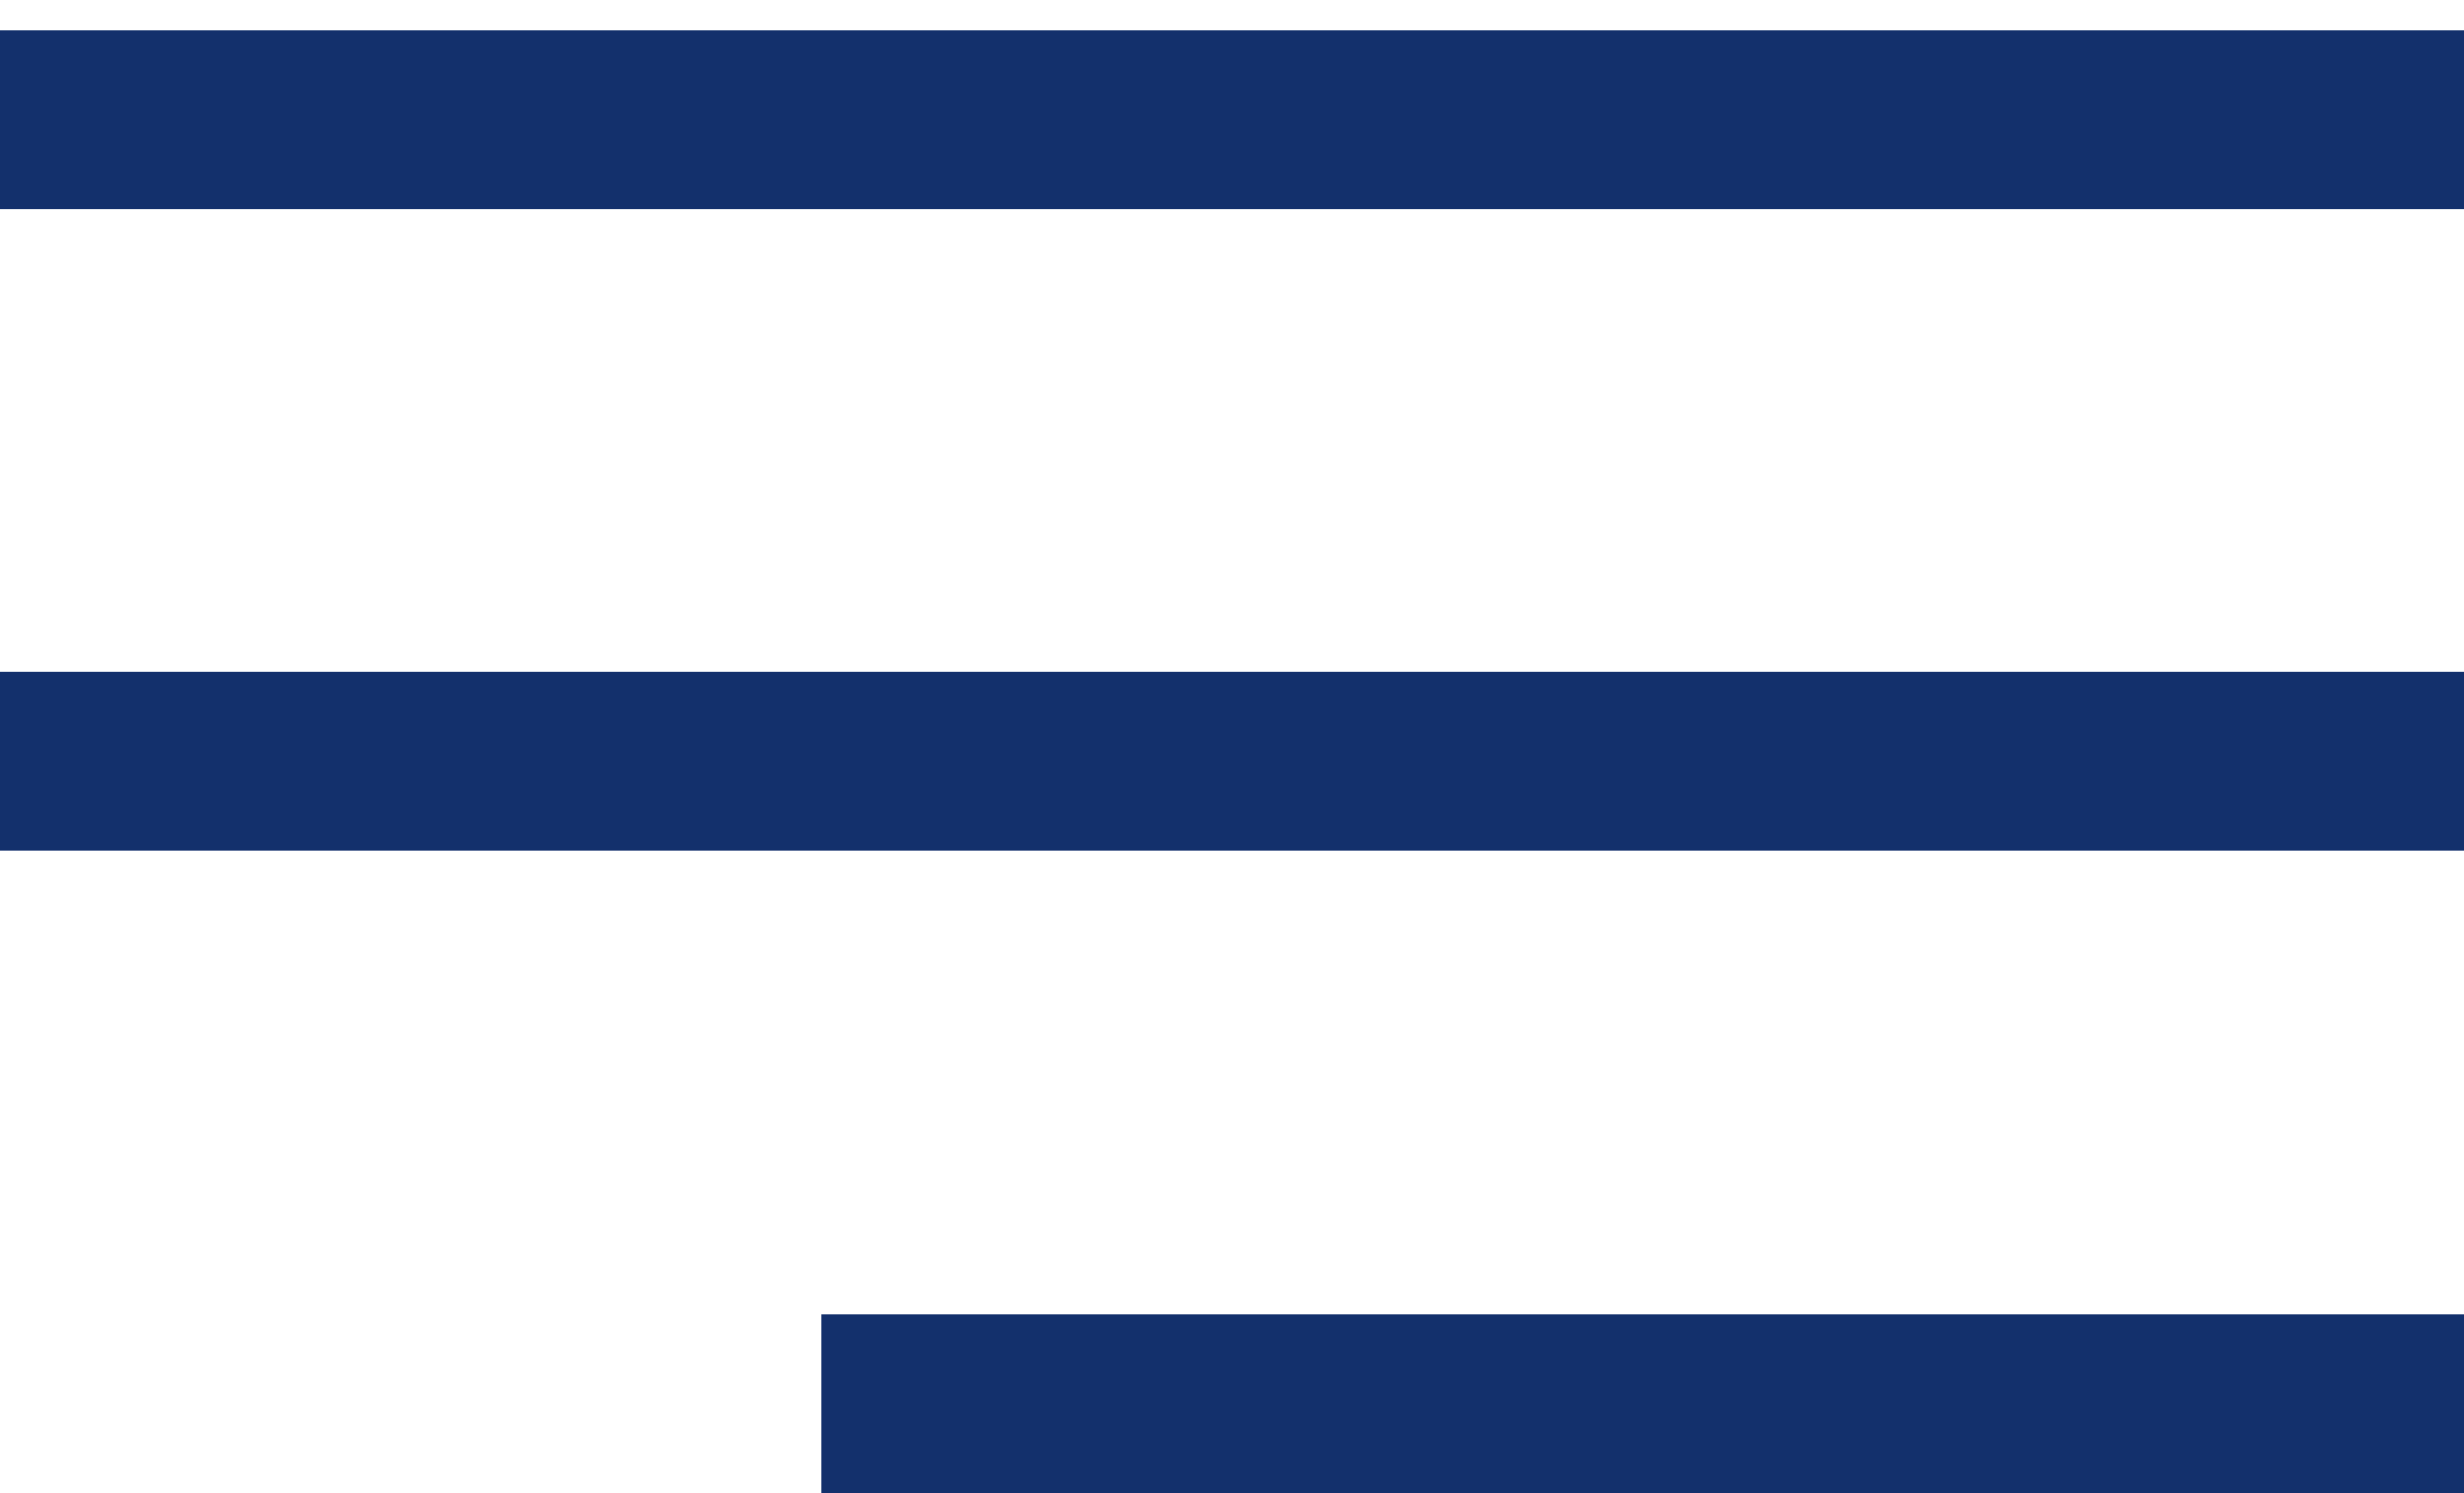
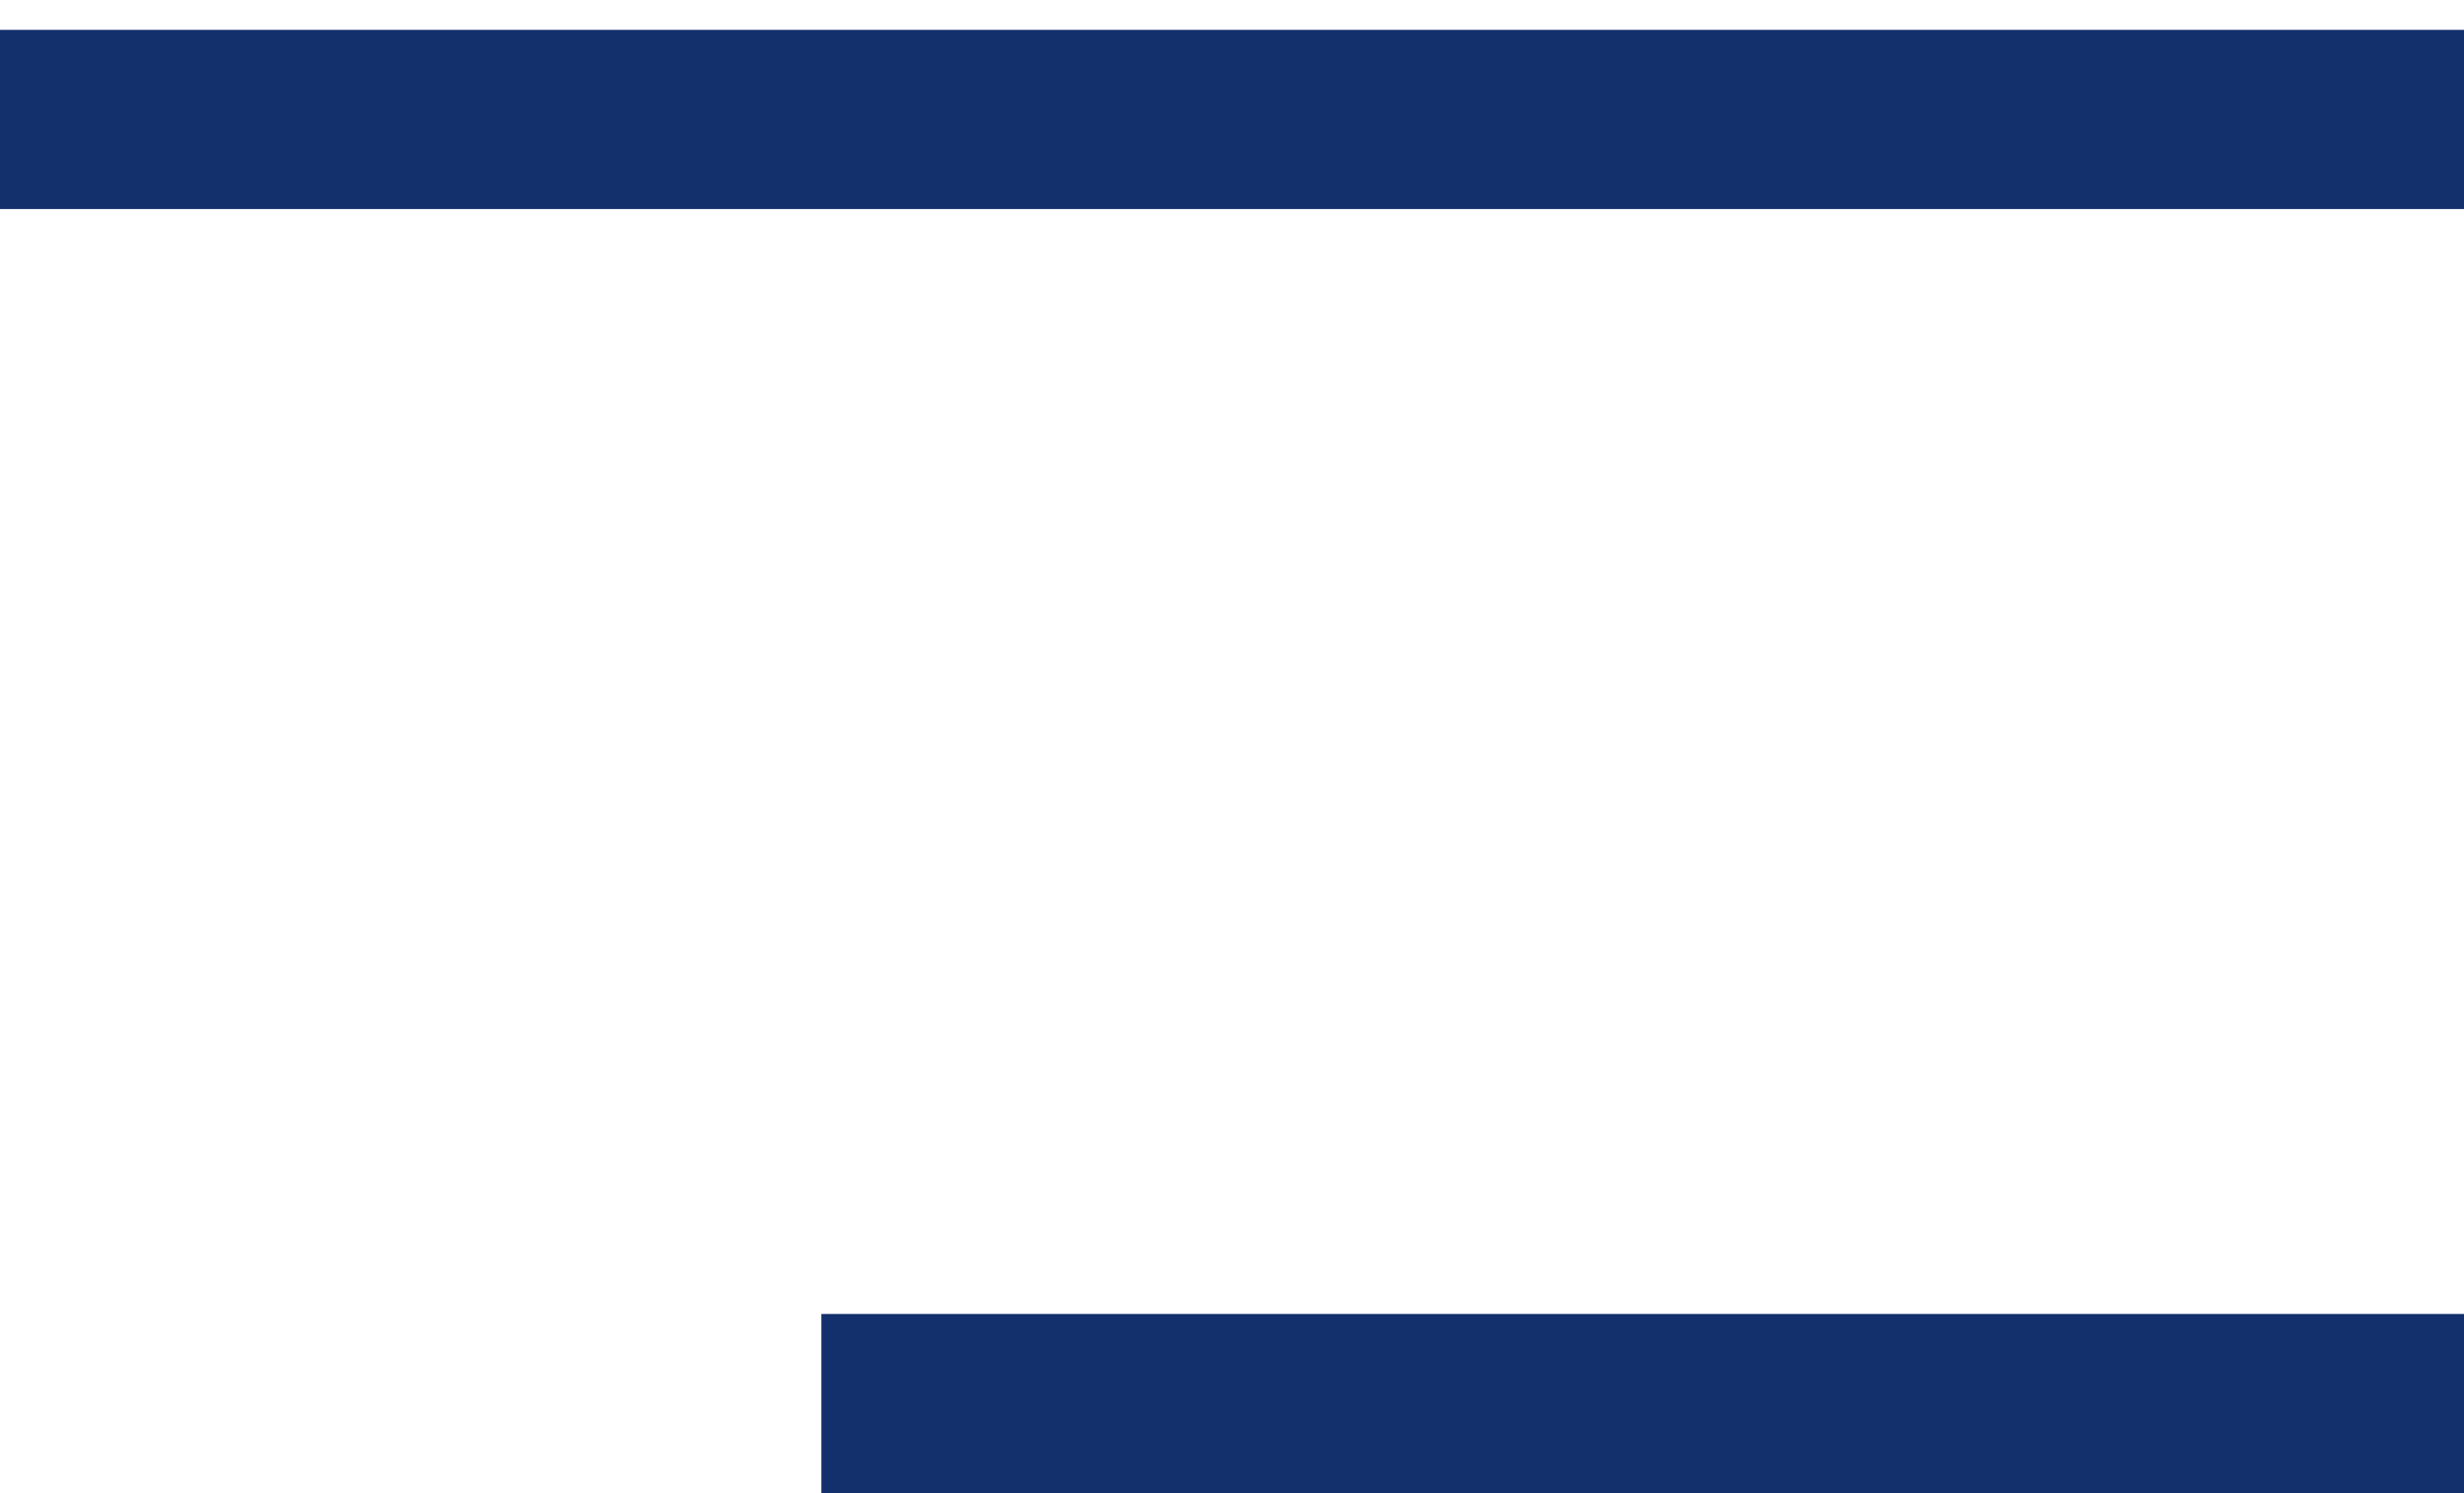
<svg xmlns="http://www.w3.org/2000/svg" version="1.1" id="Layer_1" x="0px" y="0px" viewBox="0 0 33 20" style="enable-background:new 0 0 33 20;" xml:space="preserve">
  <style type="text/css">
	.st0{fill:#13306C;}
</style>
  <rect y="0.4" class="st0" width="33" height="2.4" />
-   <rect y="9" class="st0" width="33" height="2.4" />
  <rect x="11" y="17.6" class="st0" width="22" height="2.4" />
</svg>